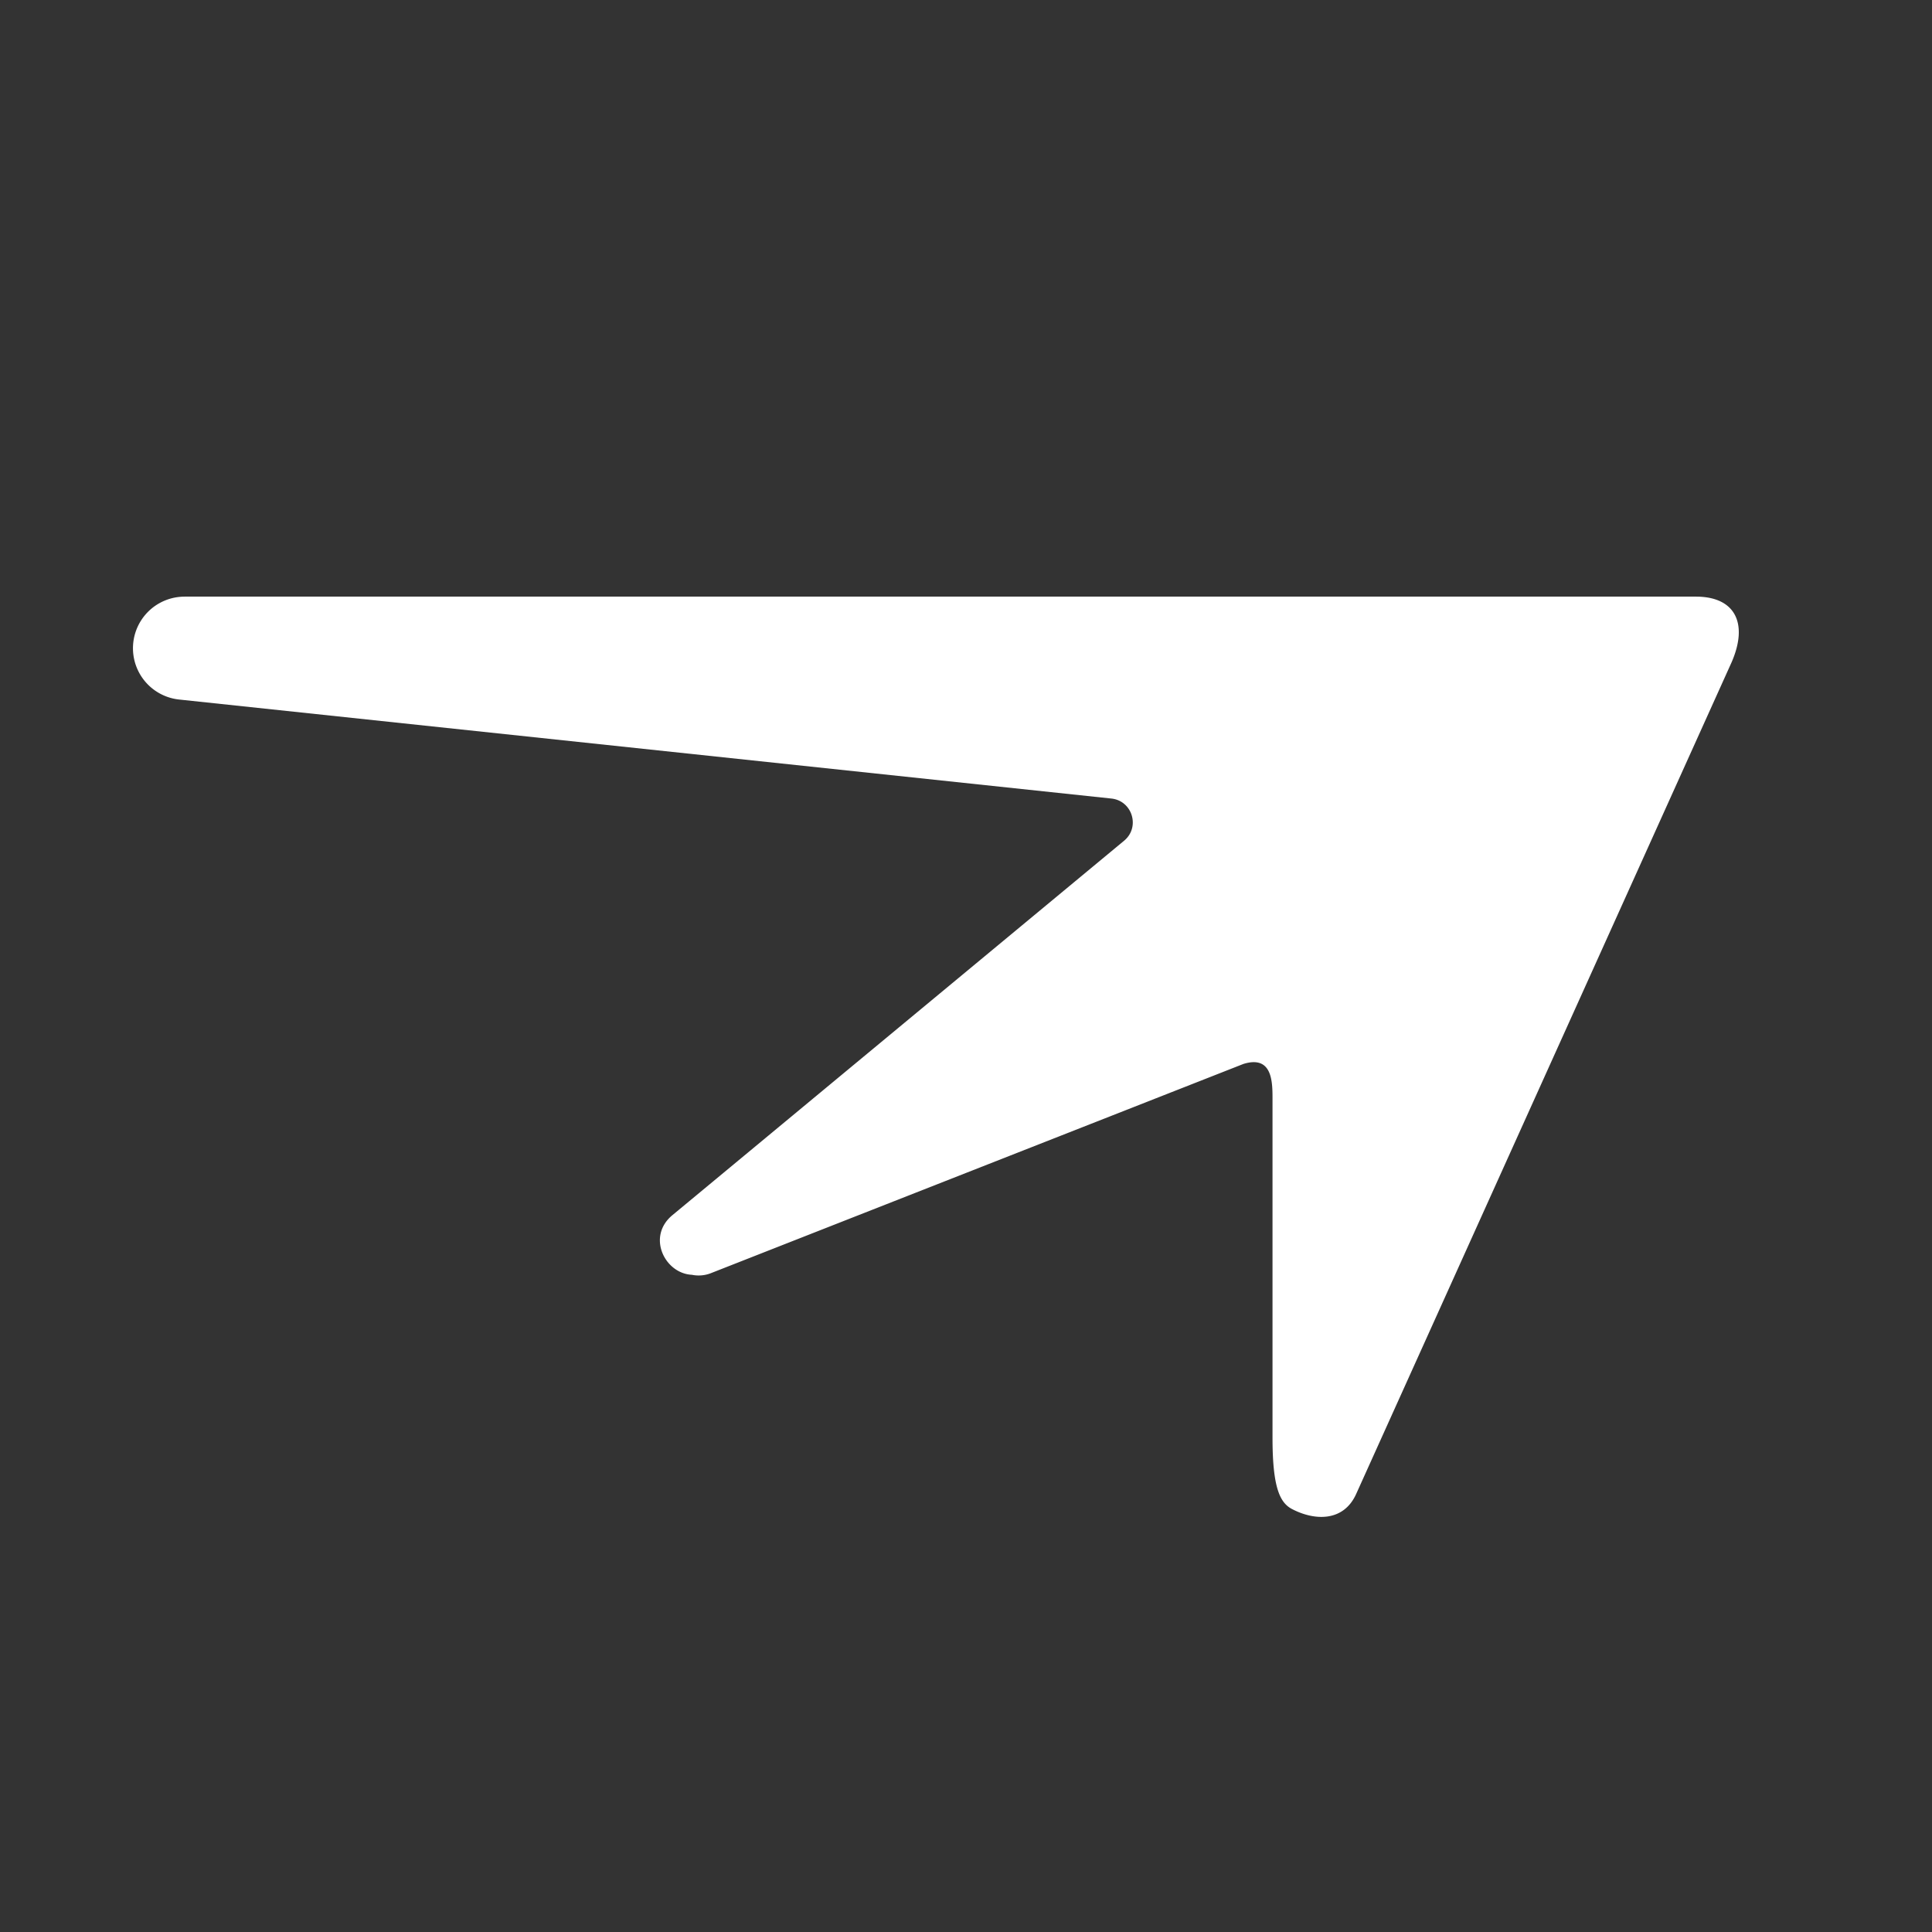
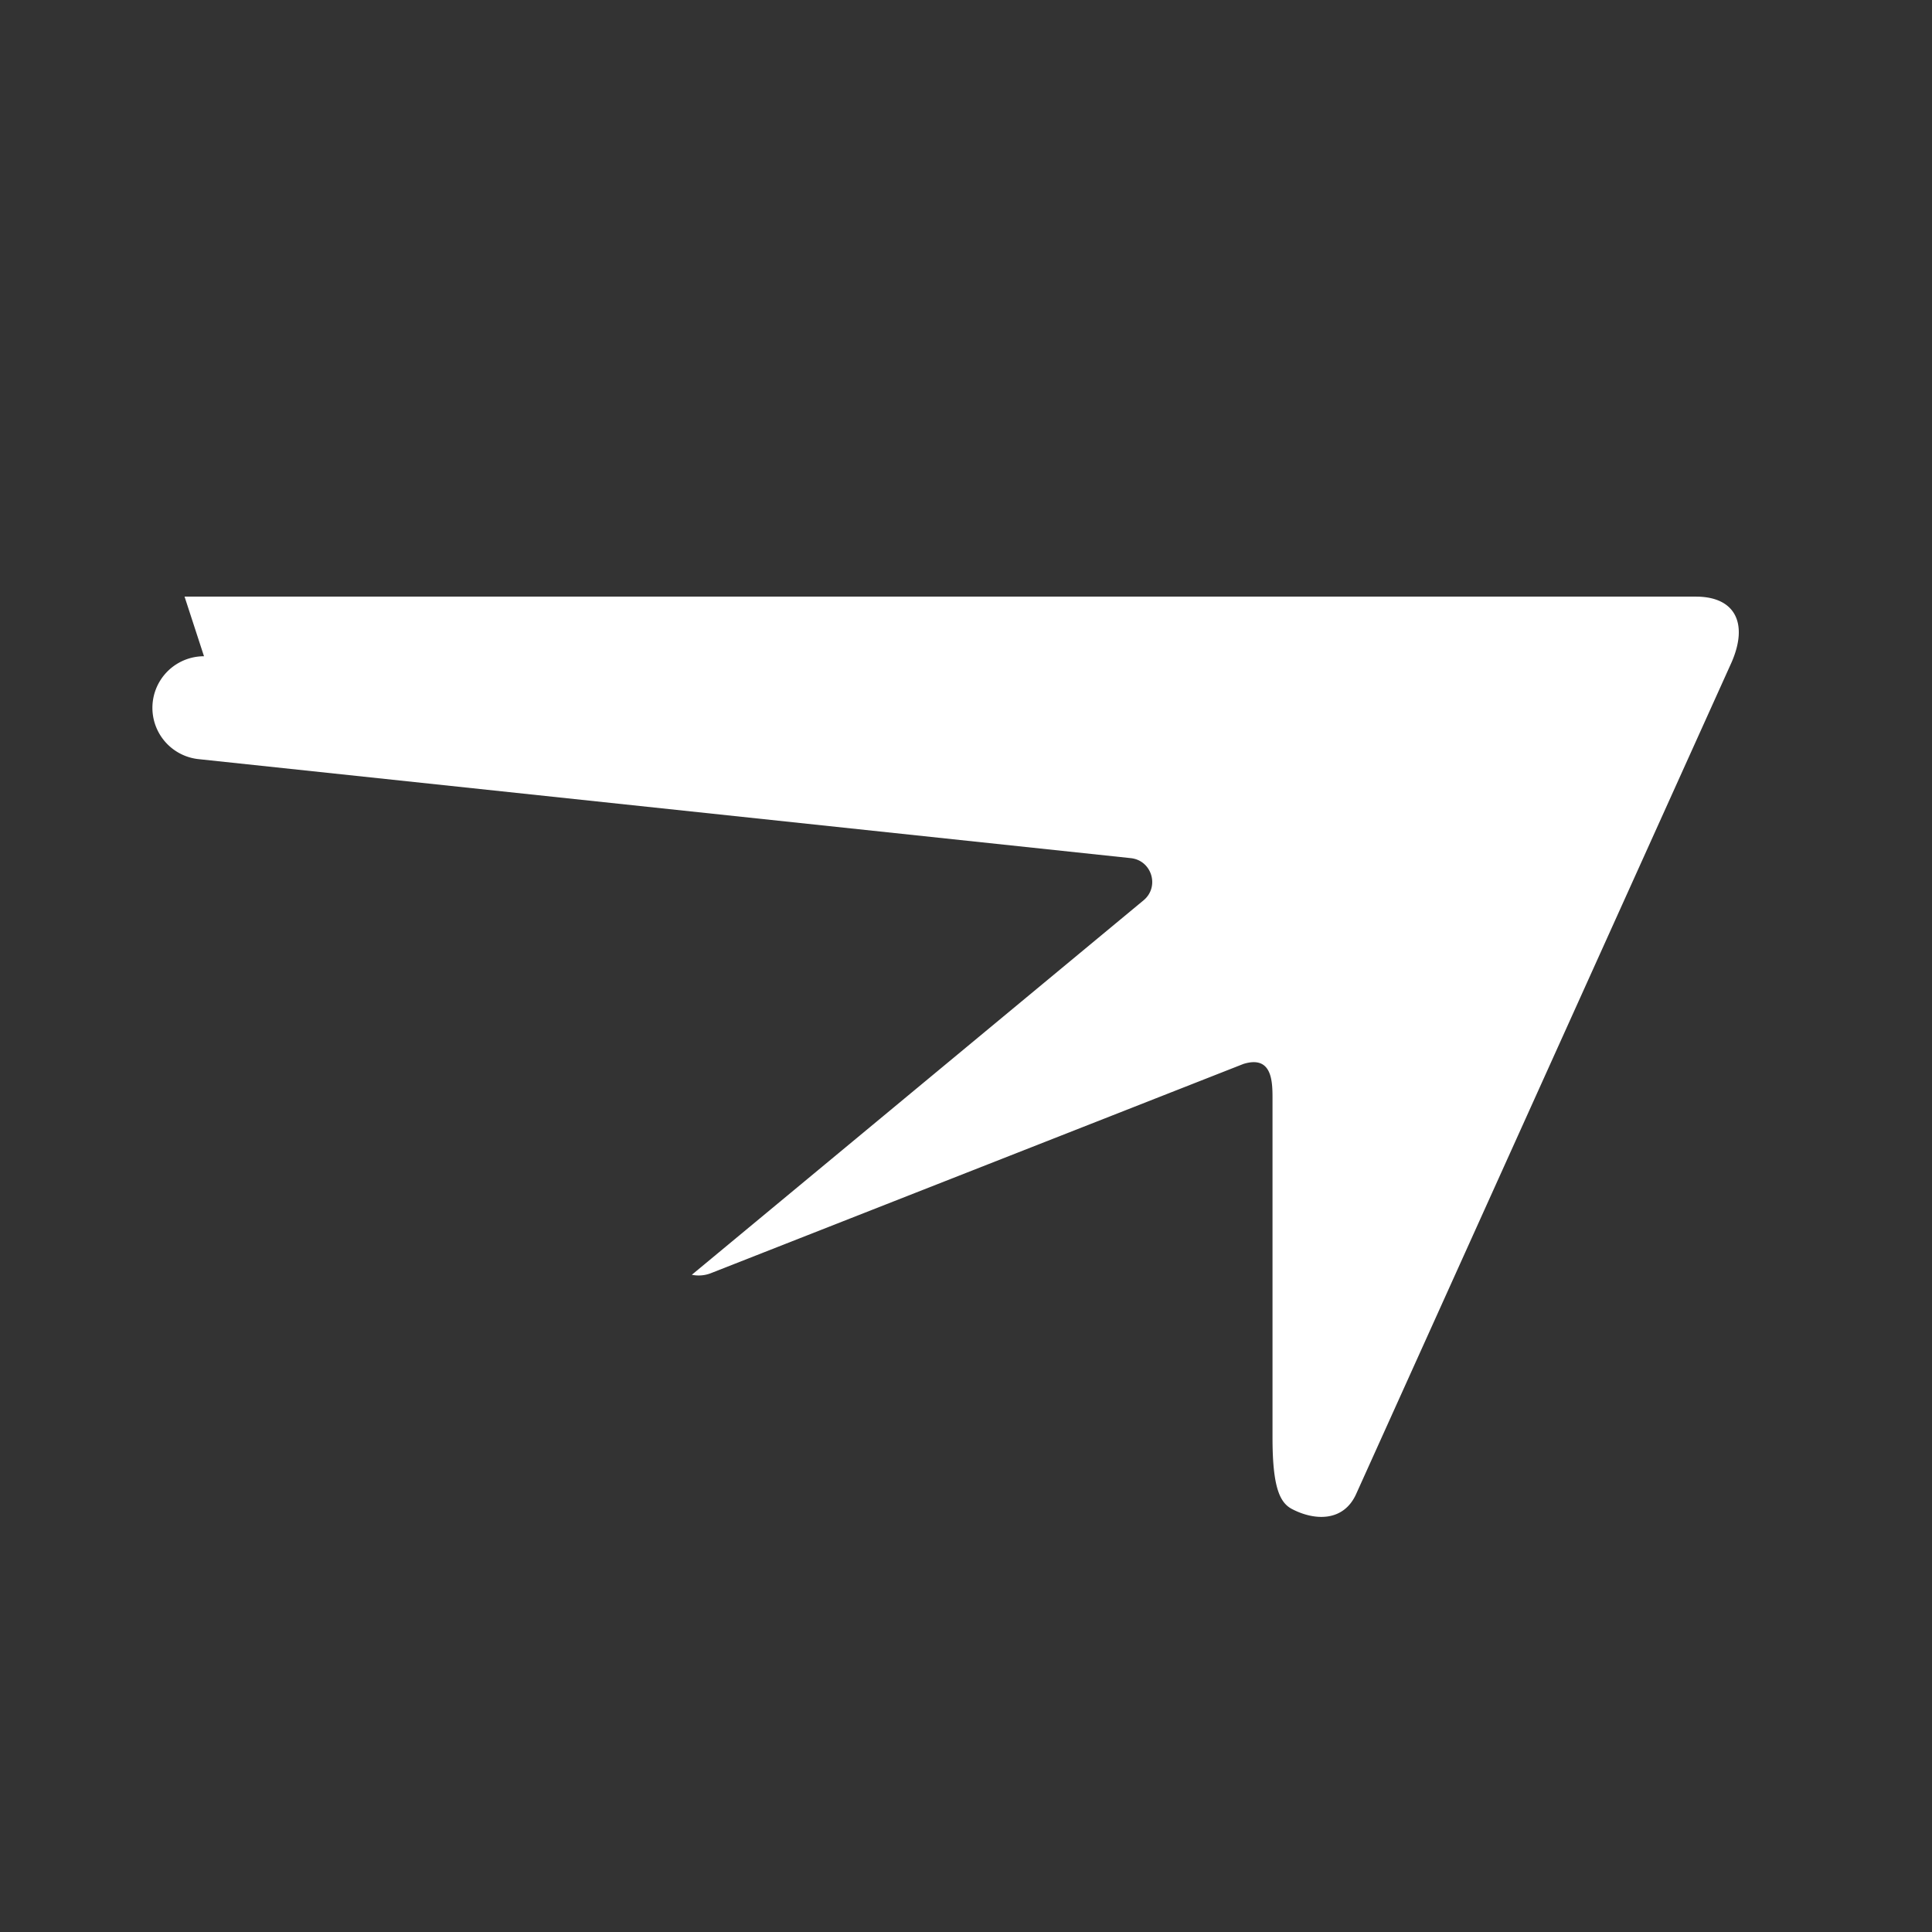
<svg xmlns="http://www.w3.org/2000/svg" width="80" height="80" fill="none">
  <rect width="100%" height="100%" fill="#333333" stroke="none" />
-   <path fill="#fff" d="M7.642 24.705h62.582c1.626 0 2.179 1.106 1.478 2.718L56.161 61.851c-.528 1.186-1.749 1.117-2.671.63-.503-.267-.798-.918-.798-2.945V45.497c0-.704-.008-1.81-1.203-1.442l-22.023 8.653a1.396 1.396 0 0 1-.819.078c-1.116-.052-1.88-1.577-.805-2.468l18.705-15.506c.674-.559.344-1.653-.527-1.746l-38.604-4.1a2.136 2.136 0 0 1 .226-4.26Z" />
+   <path fill="#fff" d="M7.642 24.705h62.582c1.626 0 2.179 1.106 1.478 2.718L56.161 61.851c-.528 1.186-1.749 1.117-2.671.63-.503-.267-.798-.918-.798-2.945V45.497c0-.704-.008-1.81-1.203-1.442l-22.023 8.653a1.396 1.396 0 0 1-.819.078l18.705-15.506c.674-.559.344-1.653-.527-1.746l-38.604-4.1a2.136 2.136 0 0 1 .226-4.26Z" />
</svg>